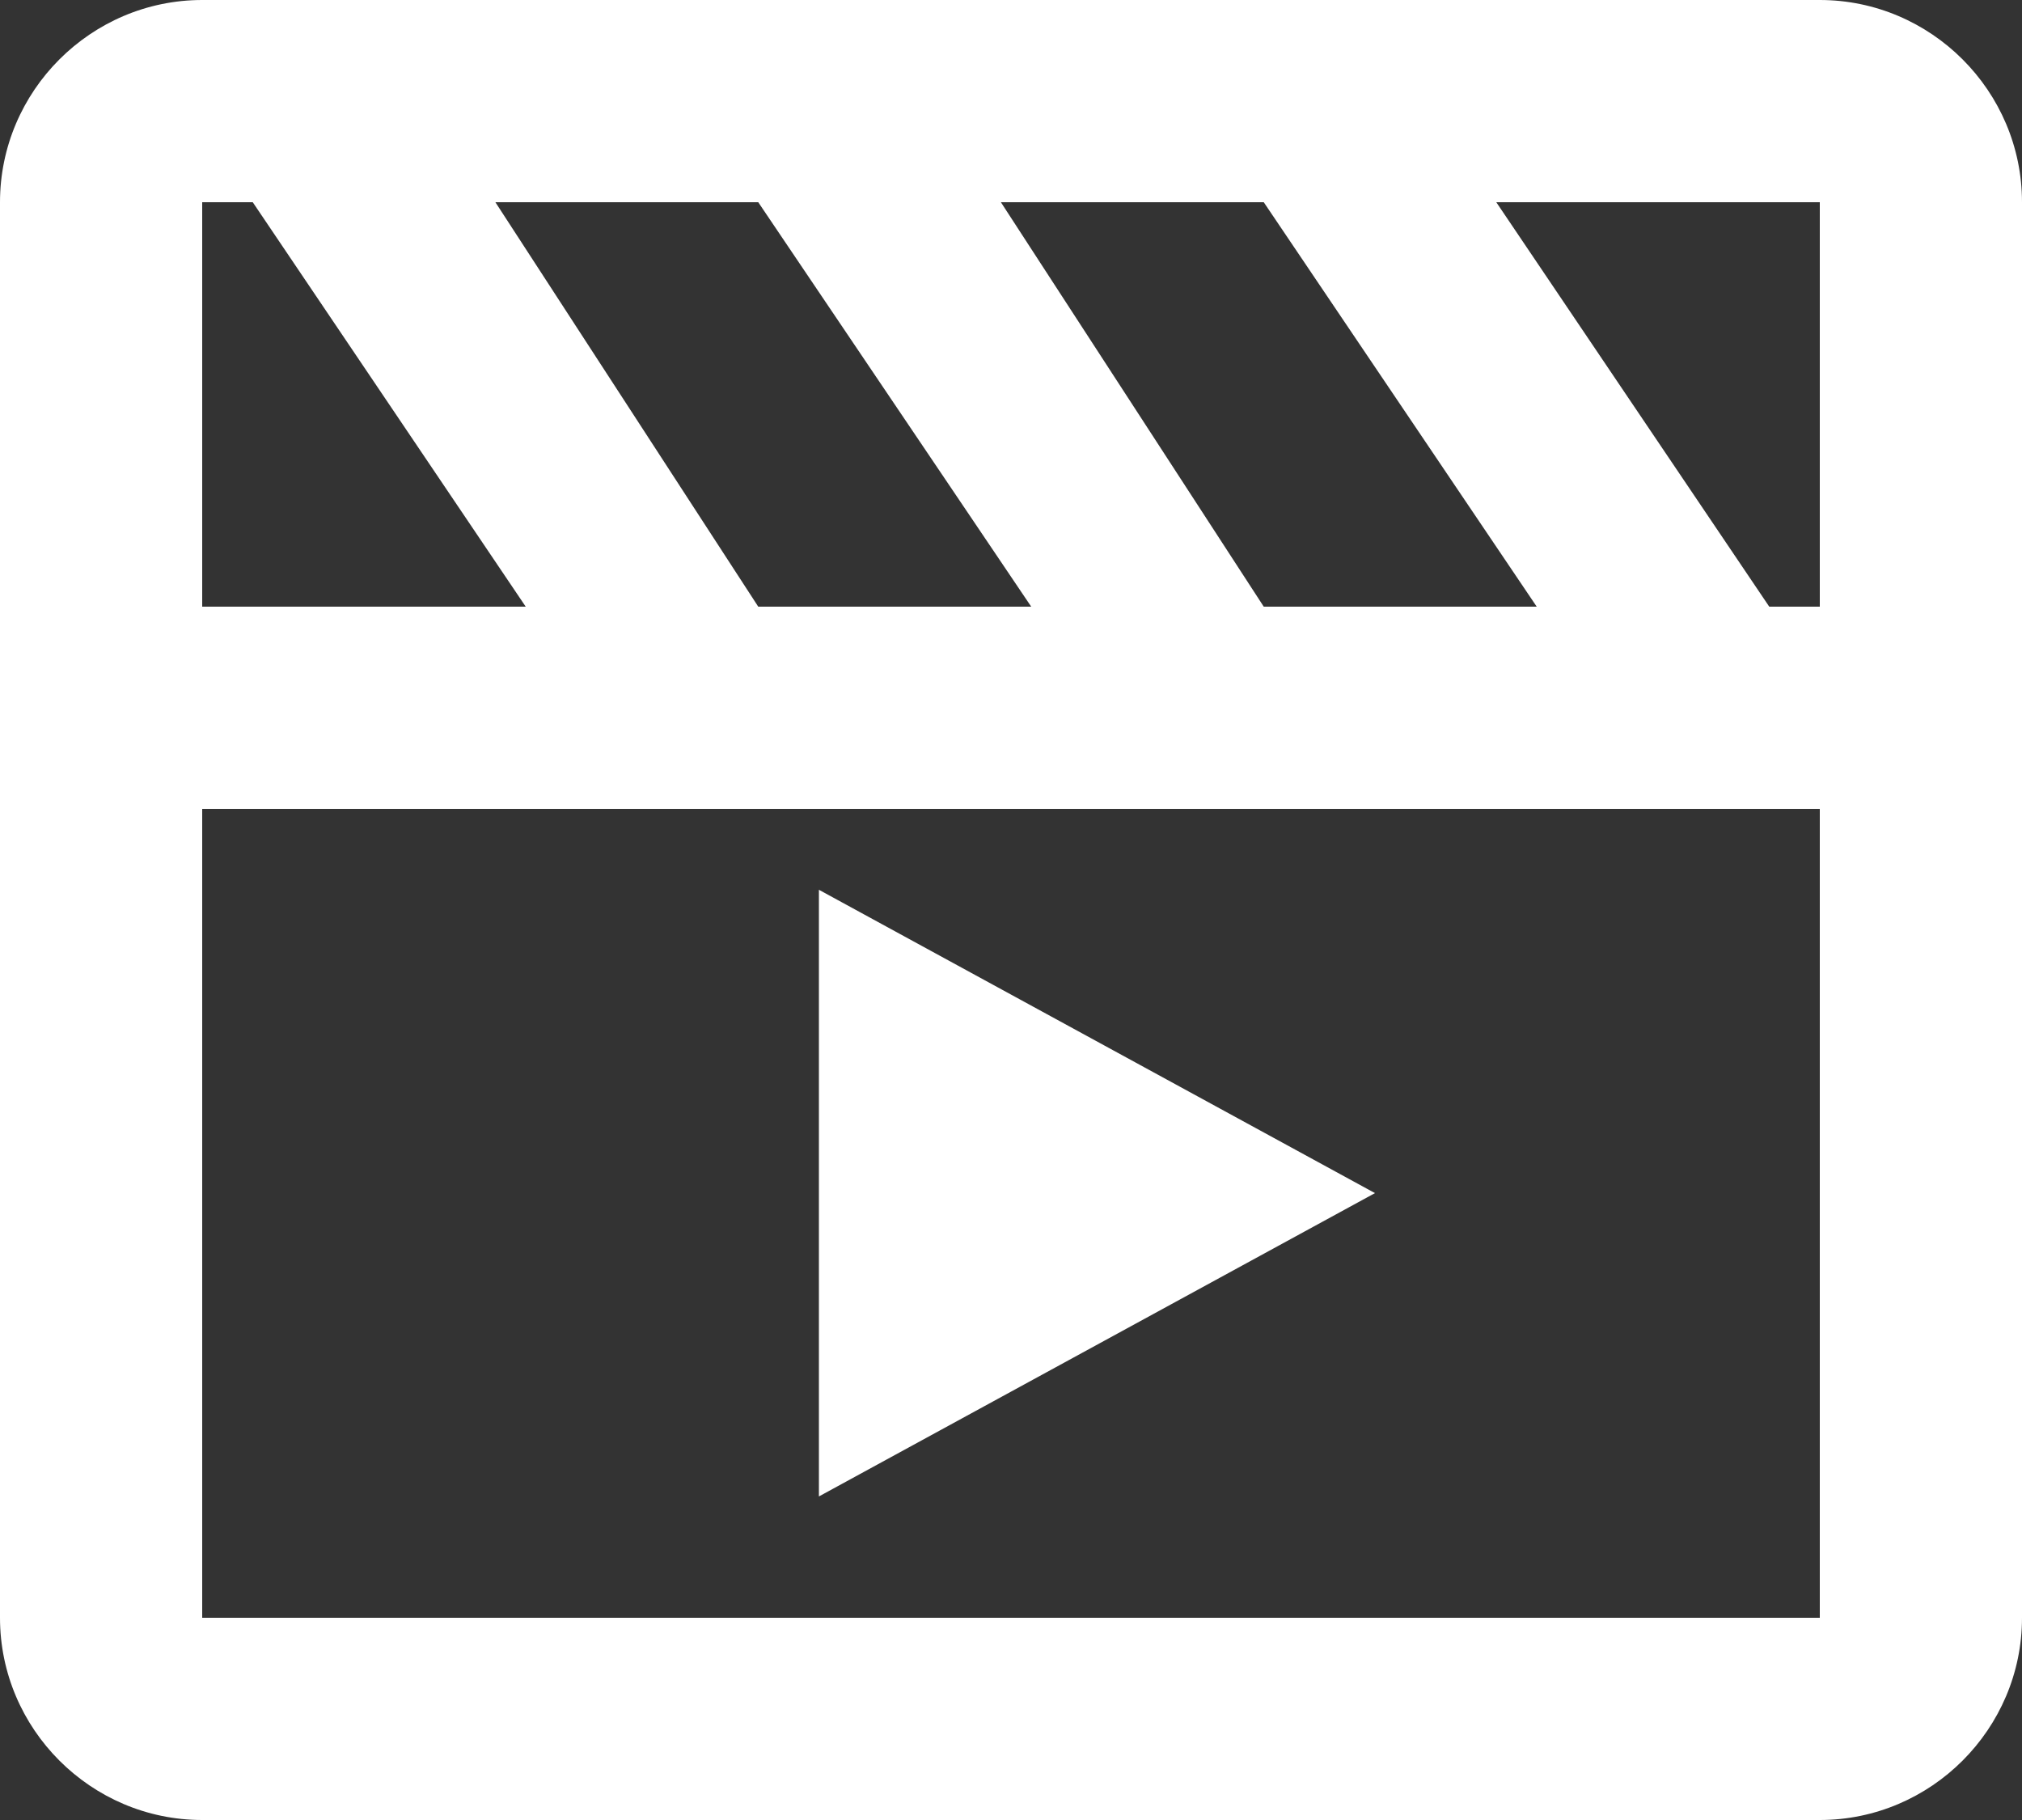
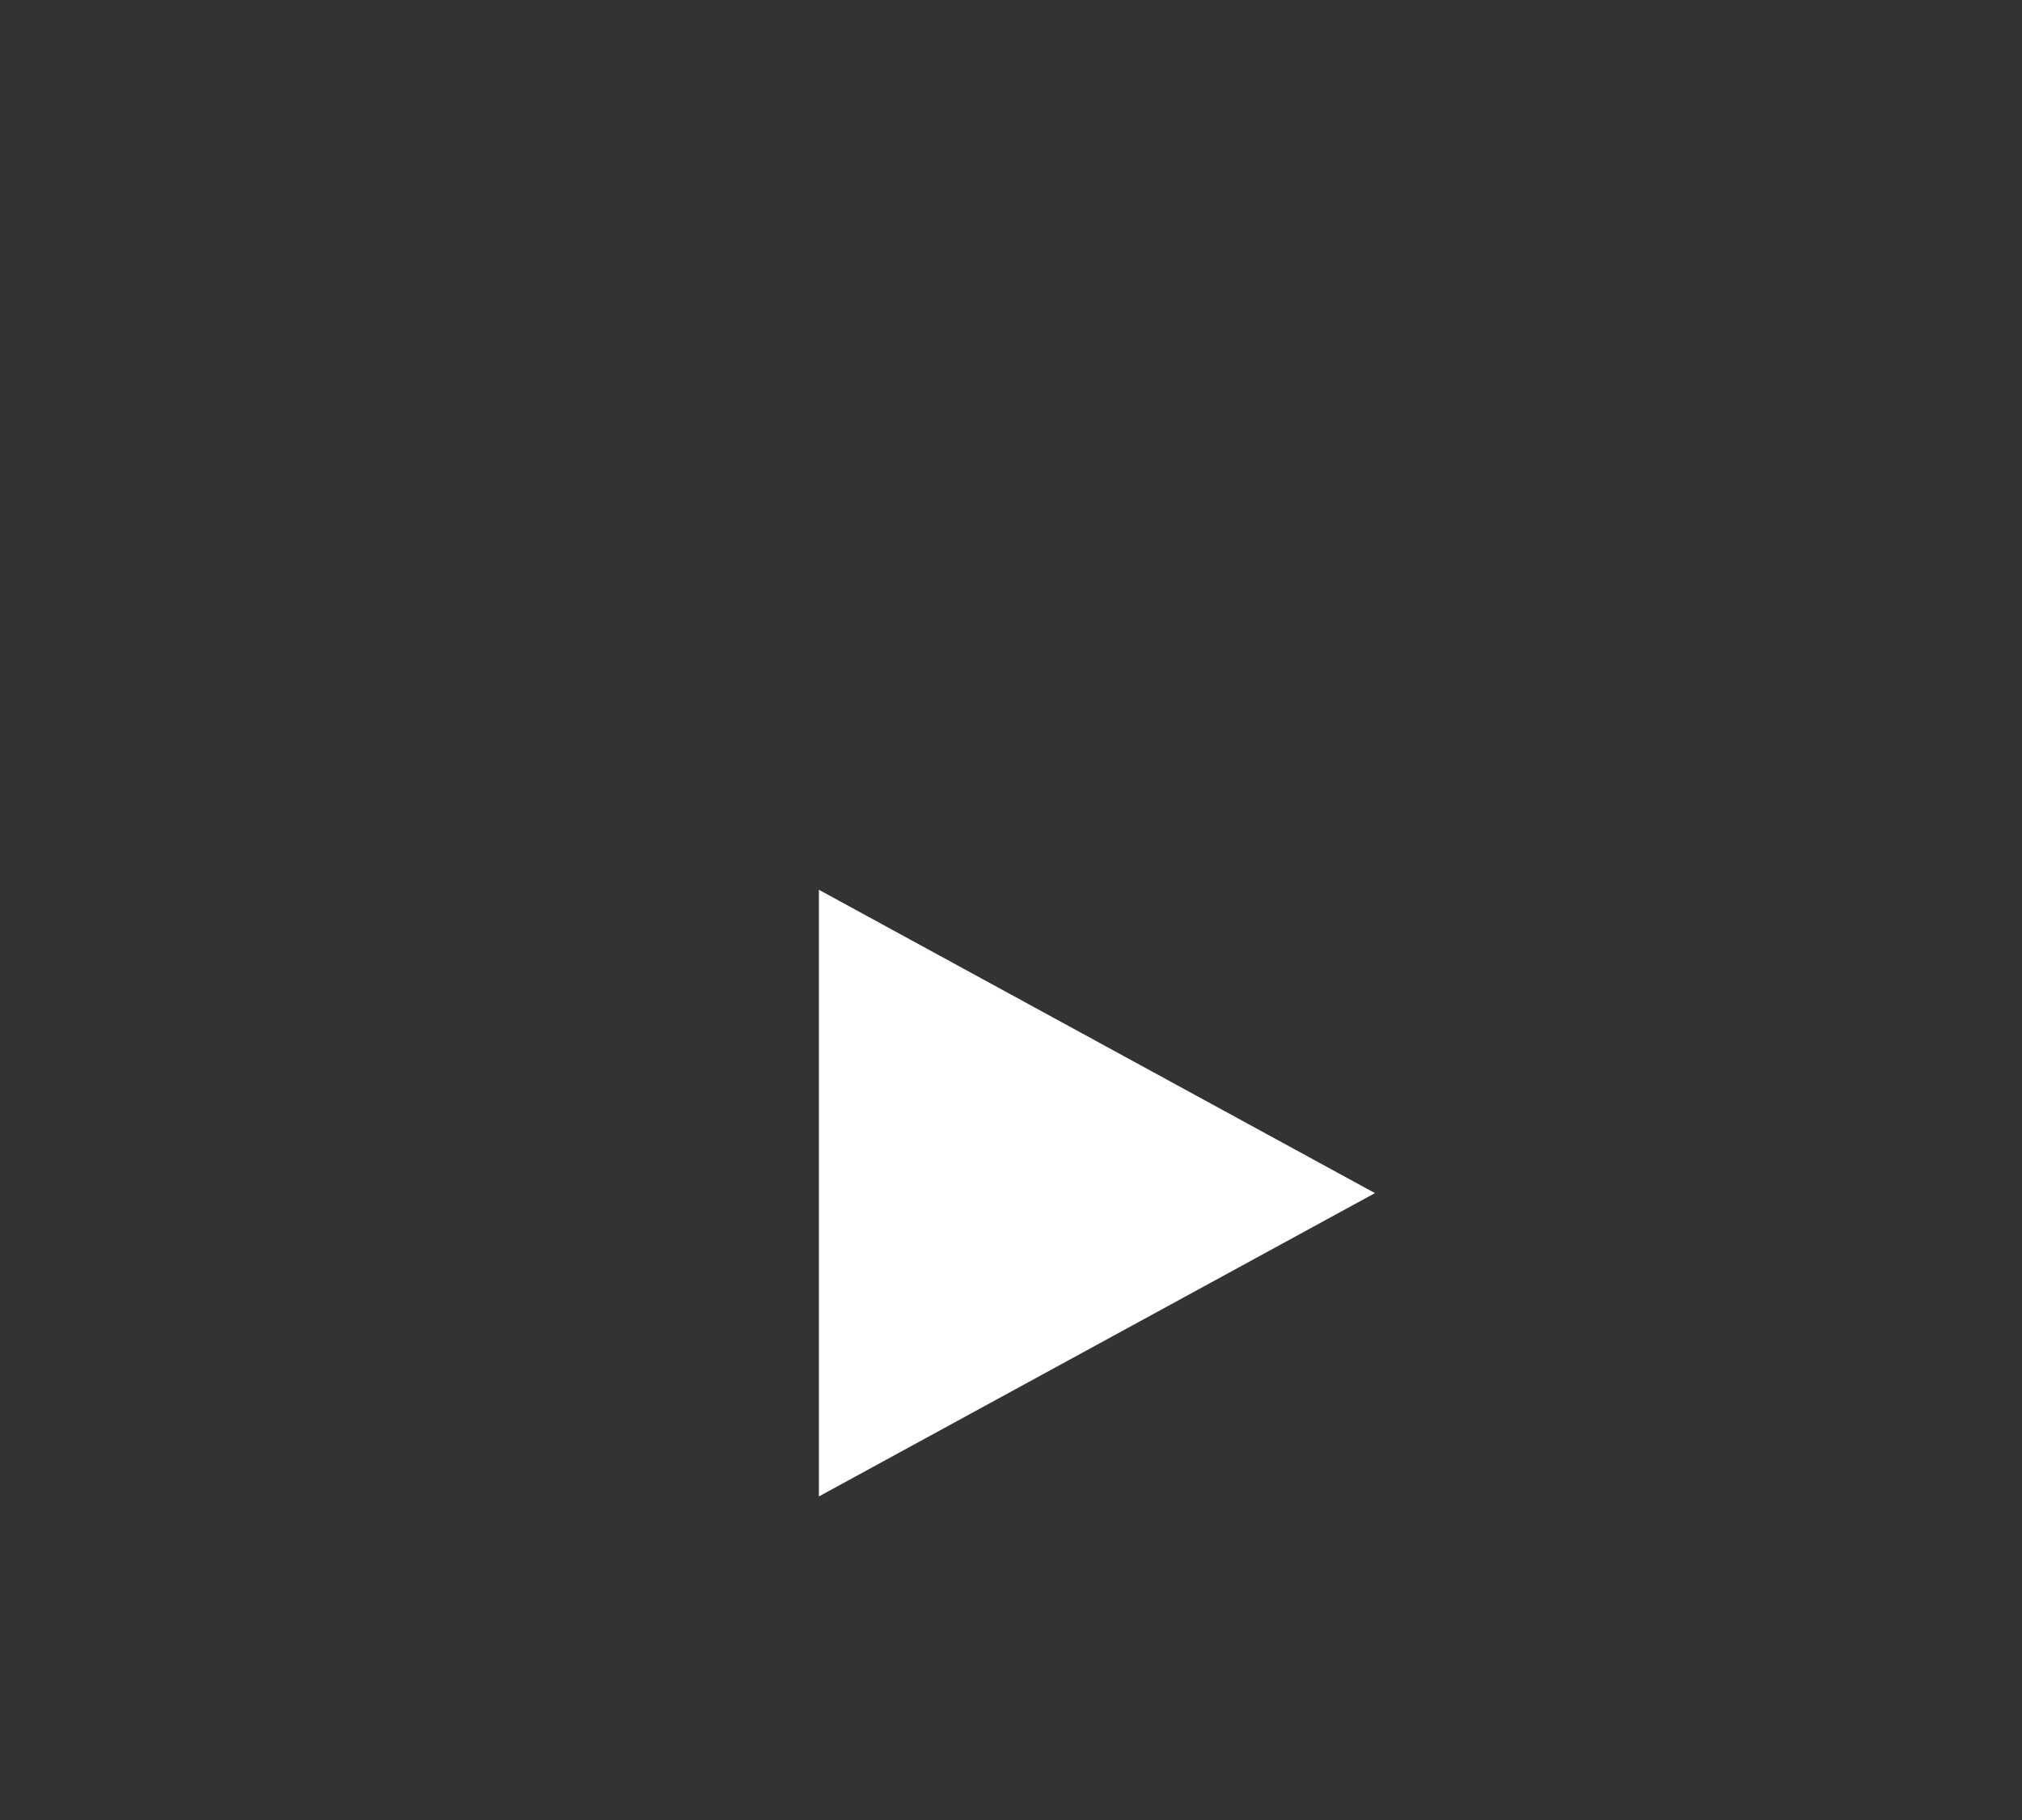
<svg xmlns="http://www.w3.org/2000/svg" version="1.1" id="レイヤー_1" x="0px" y="0px" viewBox="0 0 20 18" style="enable-background:new 0 0 20 18;" xml:space="preserve">
  <rect x="0" y="0" width="20" height="18" fill="#333333" stroke="none" />
  <style type="text/css">
	.st0{fill:#FFFFFF;}
</style>
  <g>
-     <path class="st0" d="M18,0H2C0.9,0,0,0.9,0,2v14c0,1.1,0.9,2,2,2h16c1.1,0,2-0.9,2-2V2C20,0.9,19.1,0,18,0z M18,6L18,6h-0.5l-2.7-4   H18V6z M7.5,6L4.9,2h2.6l2.7,4H7.5z M12.5,6L9.9,2h2.6l2.7,4H12.5z M2,2h0.5l2.7,4H2V2z M2,16V8h16v8H2z" />
    <path class="st0" d="M8.1,14.8l5.5-3l-5.5-3V14.8z" />
  </g>
</svg>